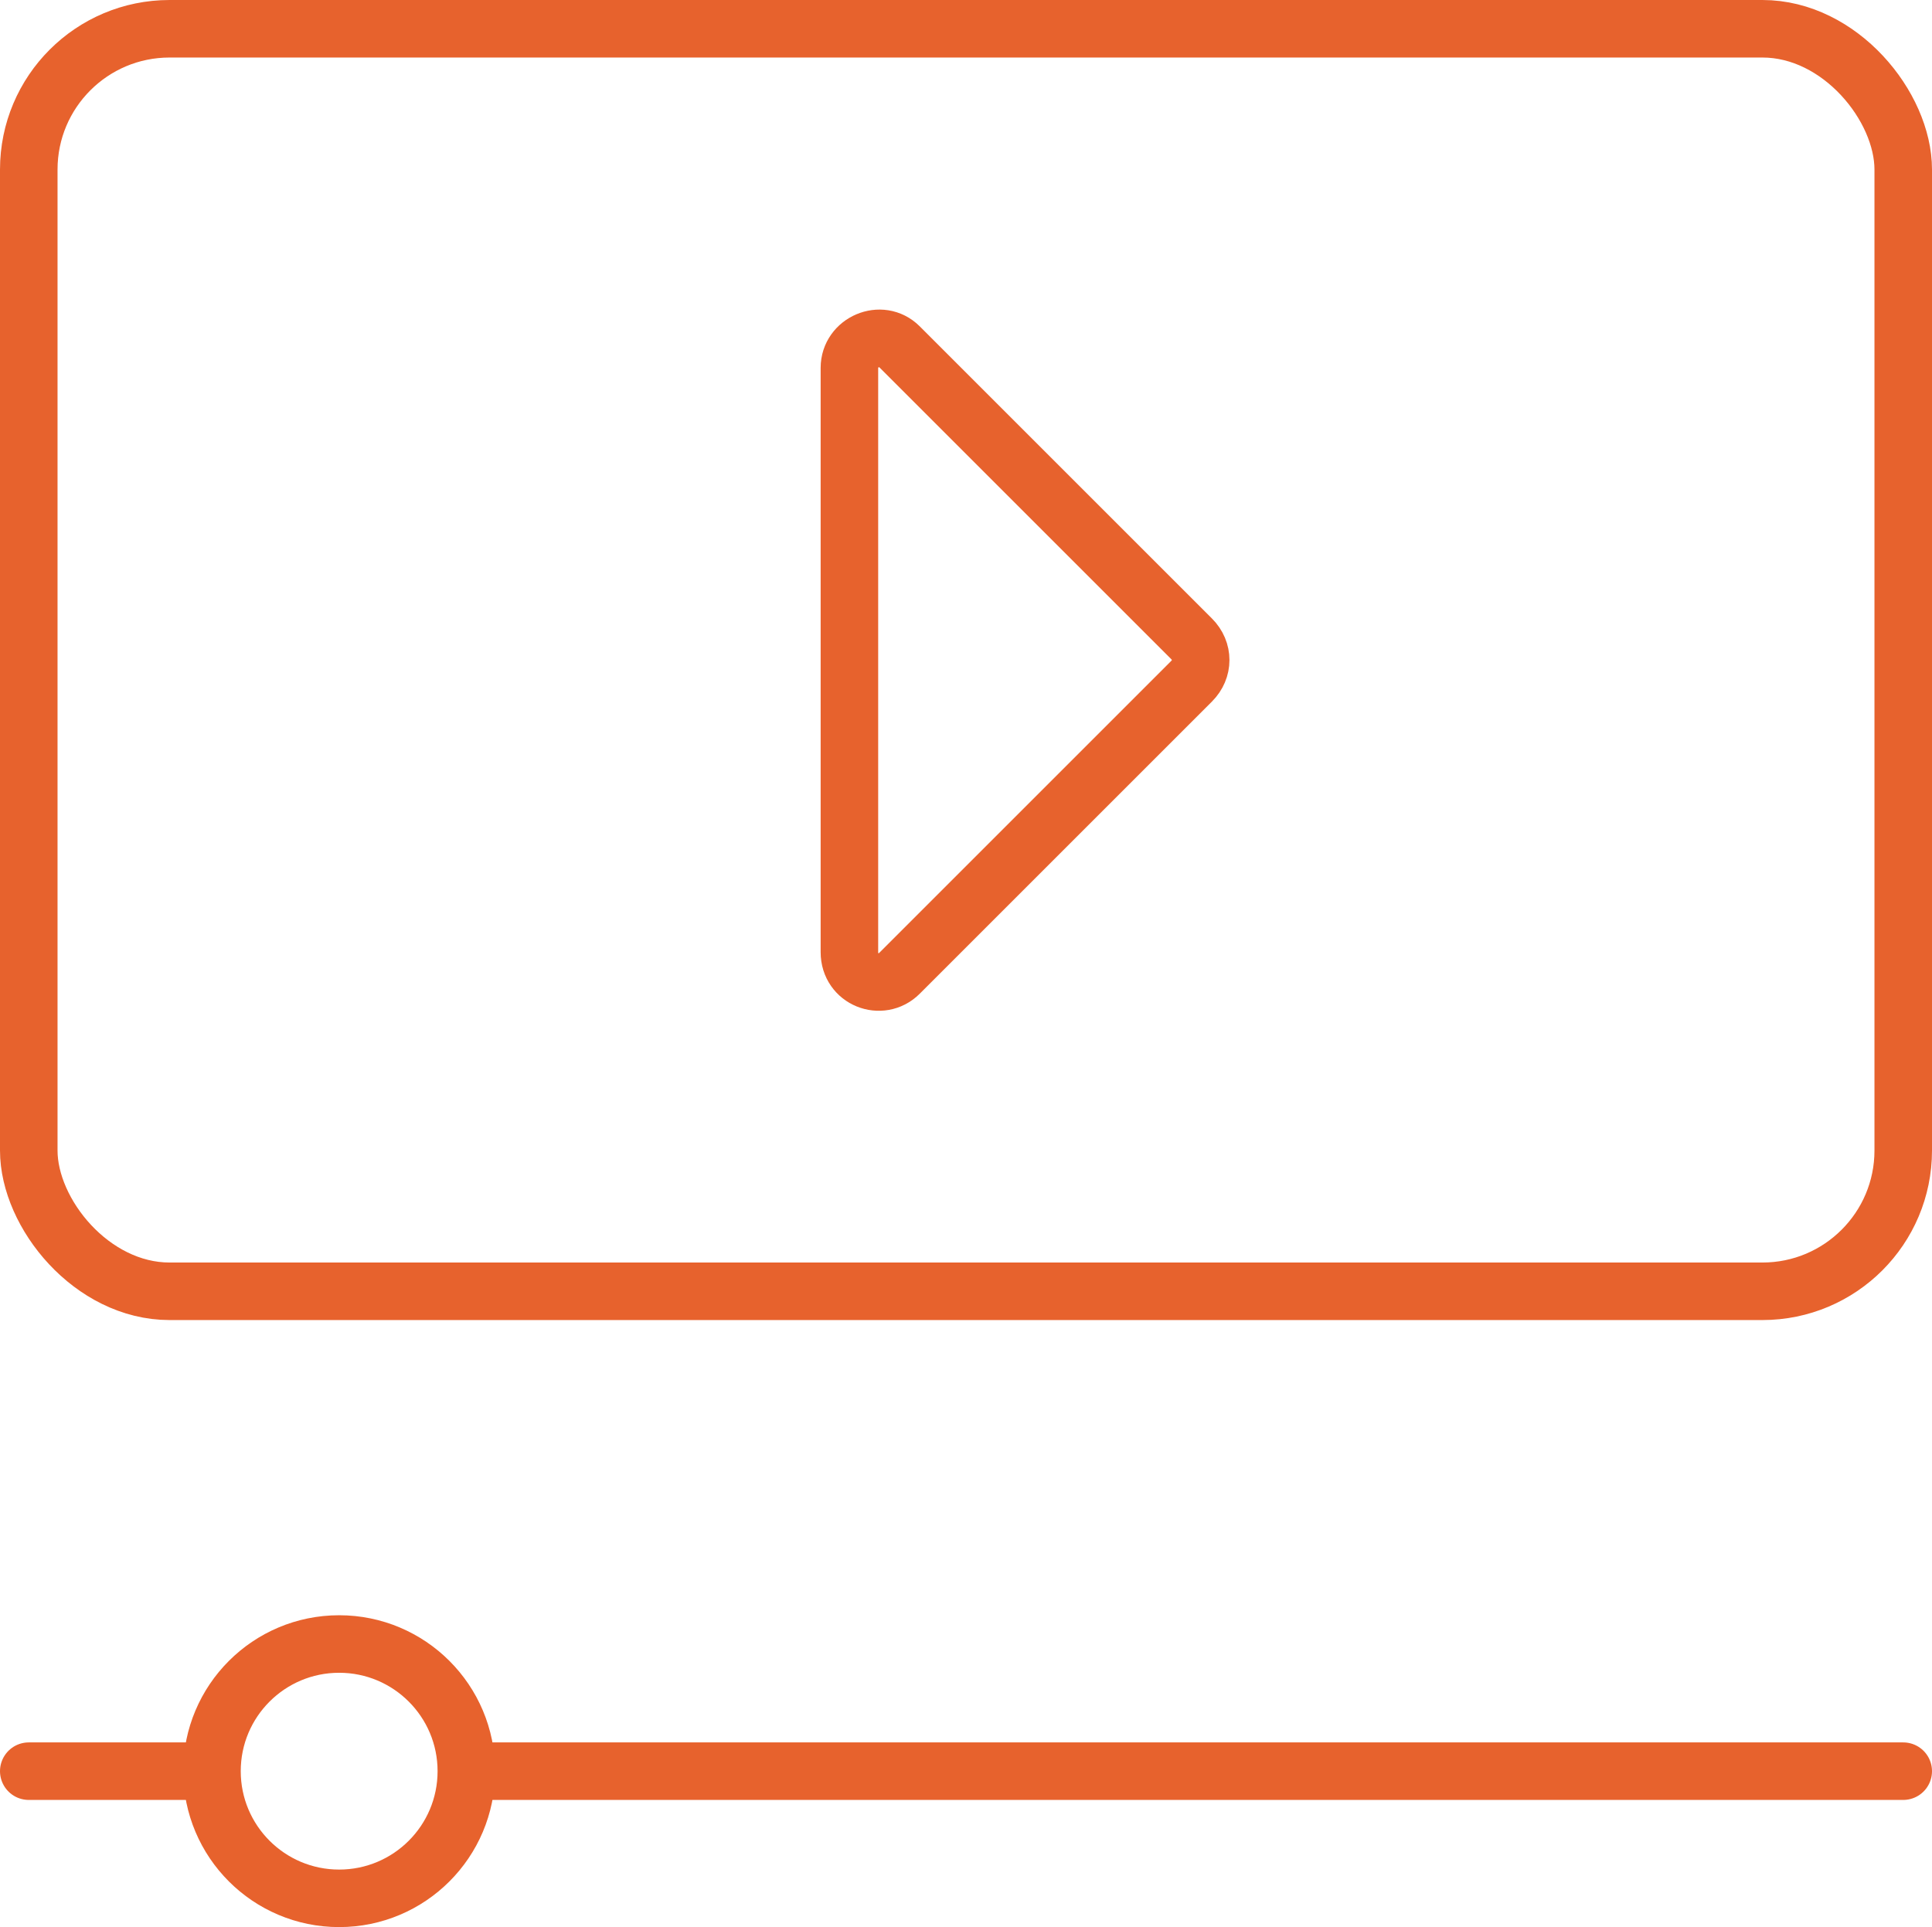
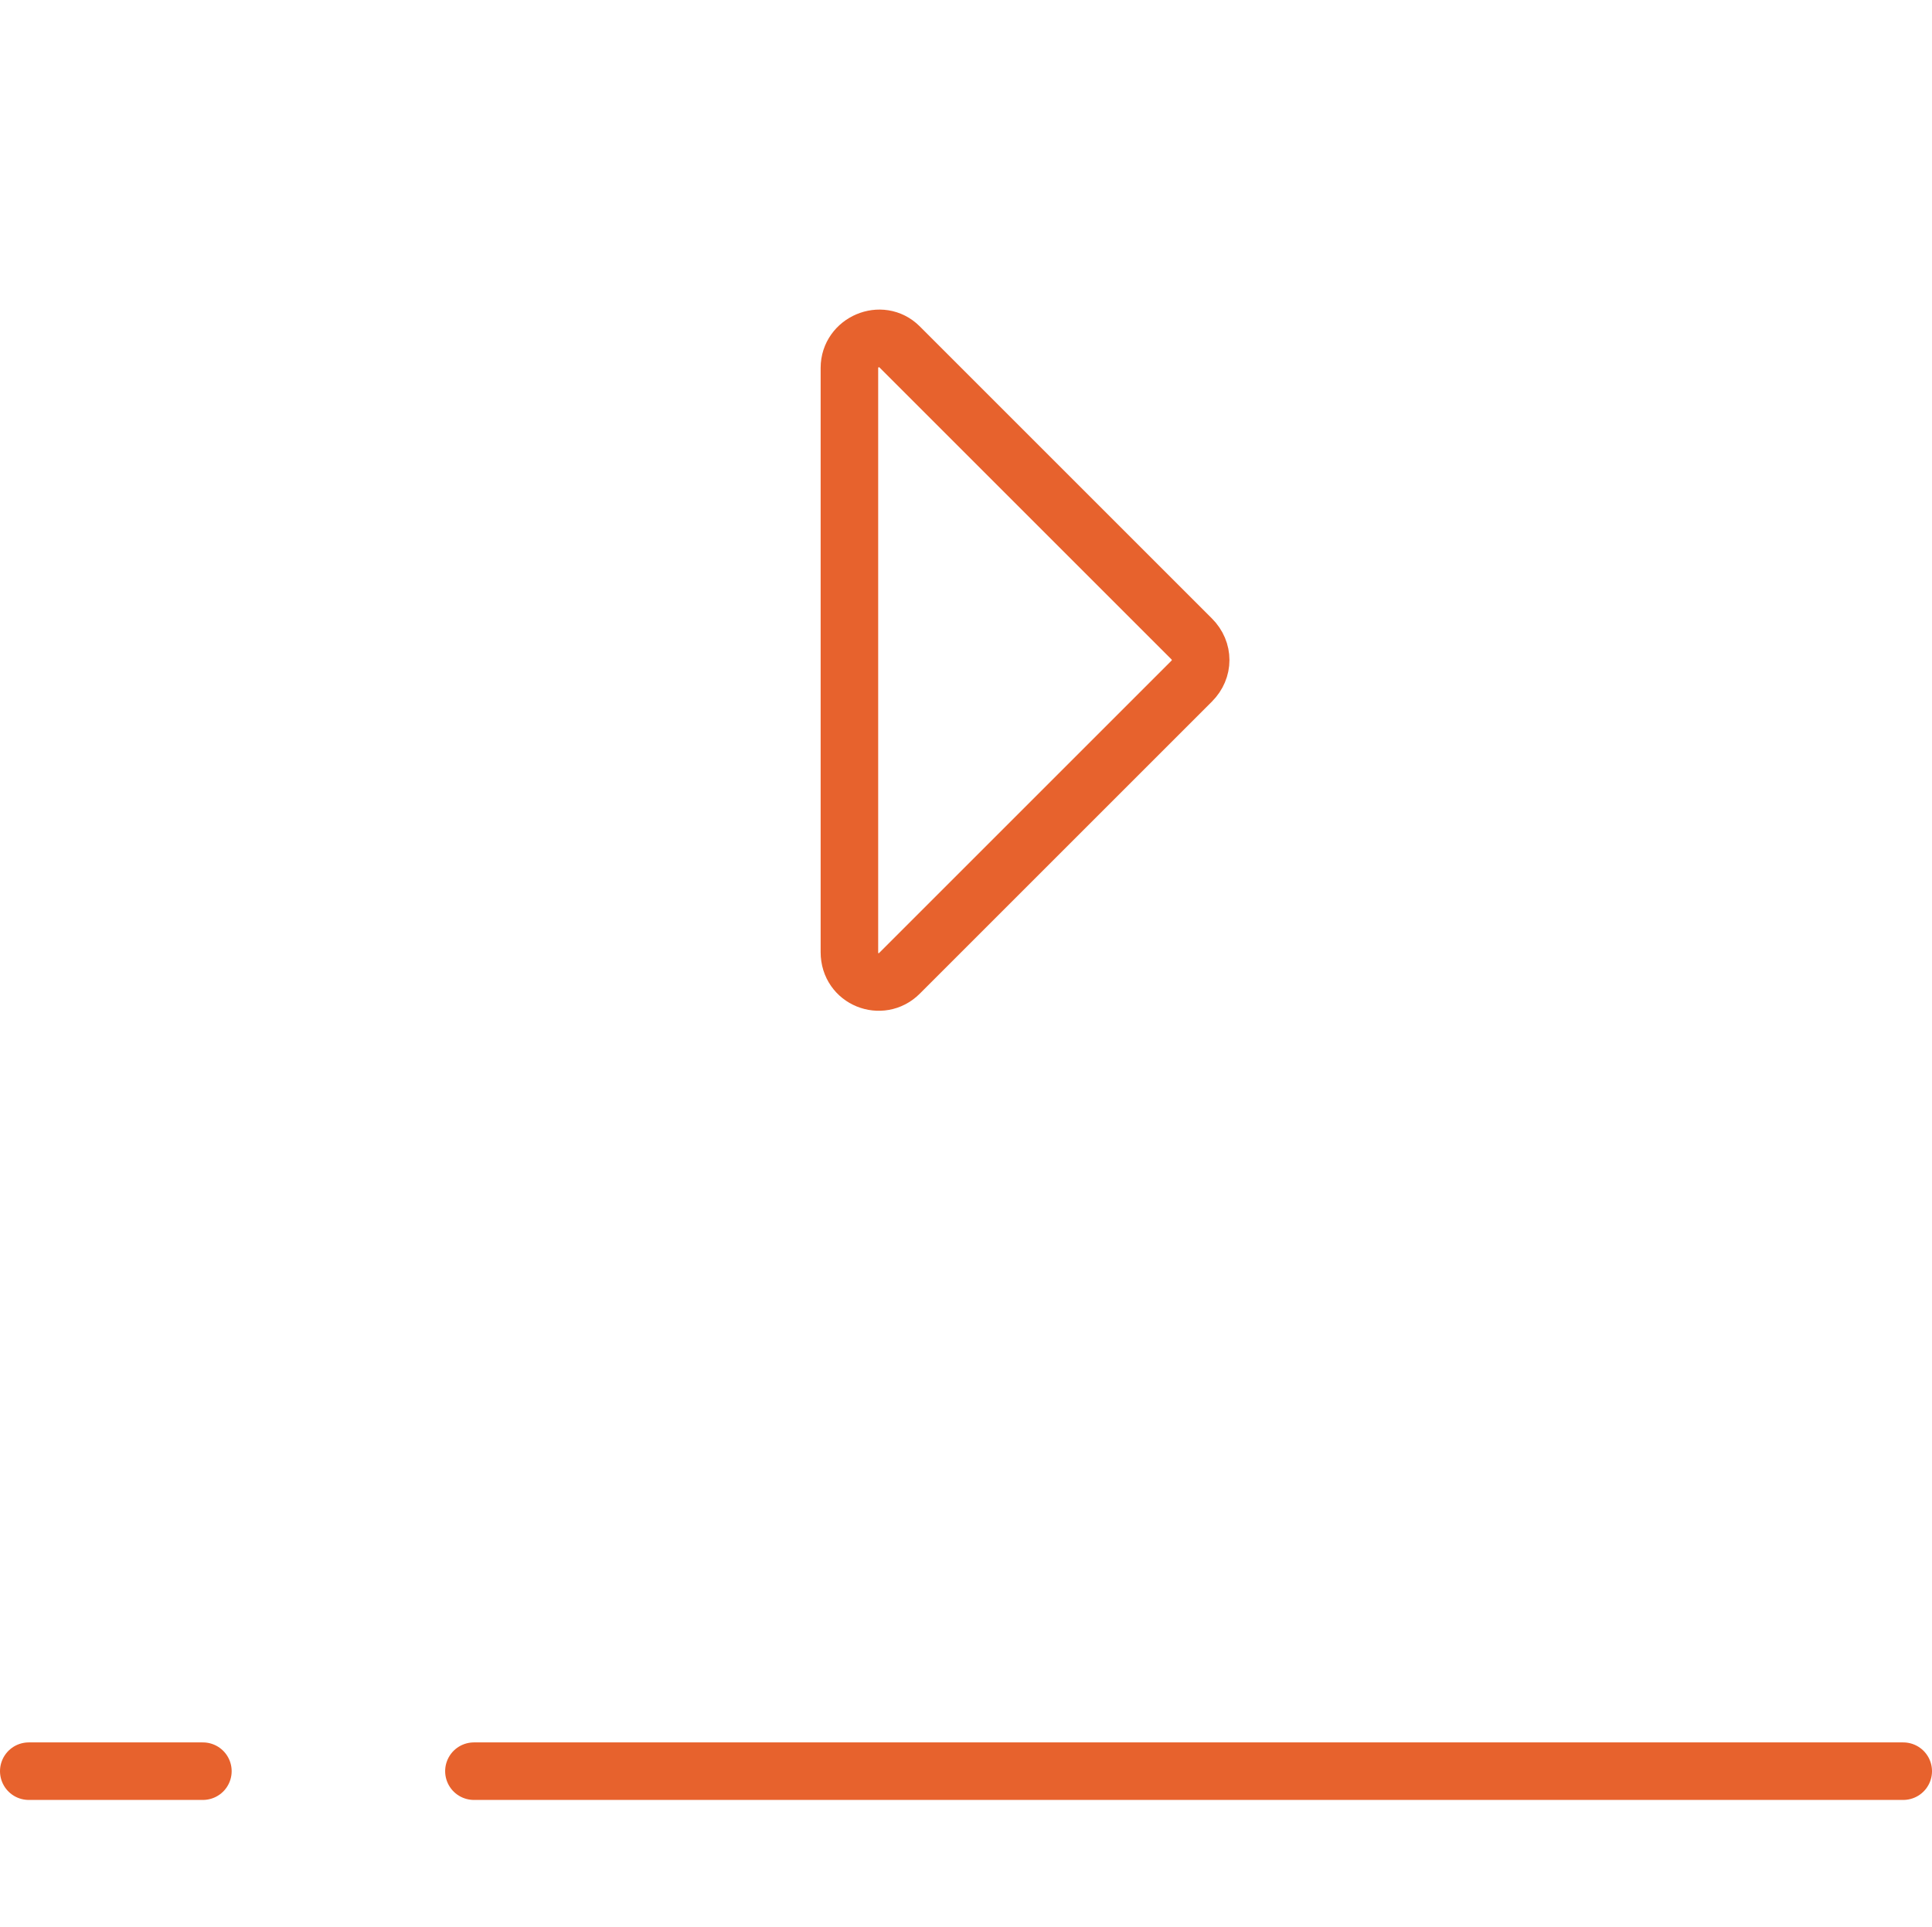
<svg xmlns="http://www.w3.org/2000/svg" id="Livello_2" viewBox="0 0 12.76 12.73">
  <g id="Livello_01">
-     <rect x=".19" y=".19" width="12.38" height="8.34" rx=".93" ry=".93" style="fill:none; stroke:#e7622d; stroke-linecap:round; stroke-miterlimit:10; stroke-width:.38px;" />
    <path d="M5.61,6.29v-3.86c0-.17.21-.26.33-.14l1.93,1.93c.08.08.08.2,0,.28l-1.93,1.93c-.12.12-.33.04-.33-.14Z" style="fill:none; stroke:#e7622d; stroke-linecap:round; stroke-miterlimit:10; stroke-width:.38px;" />
-     <circle cx="2.24" cy="11.7" r=".84" style="fill:none; stroke:#e7622d; stroke-linecap:round; stroke-miterlimit:10; stroke-width:.38px;" />
    <line x1="3.13" y1="11.7" x2="12.57" y2="11.7" style="fill:none; stroke:#e7622d; stroke-linecap:round; stroke-miterlimit:10; stroke-width:.38px;" />
    <line x1=".19" y1="11.7" x2="1.34" y2="11.7" style="fill:none; stroke:#e7622d; stroke-linecap:round; stroke-miterlimit:10; stroke-width:.38px;" />
  </g>
</svg>